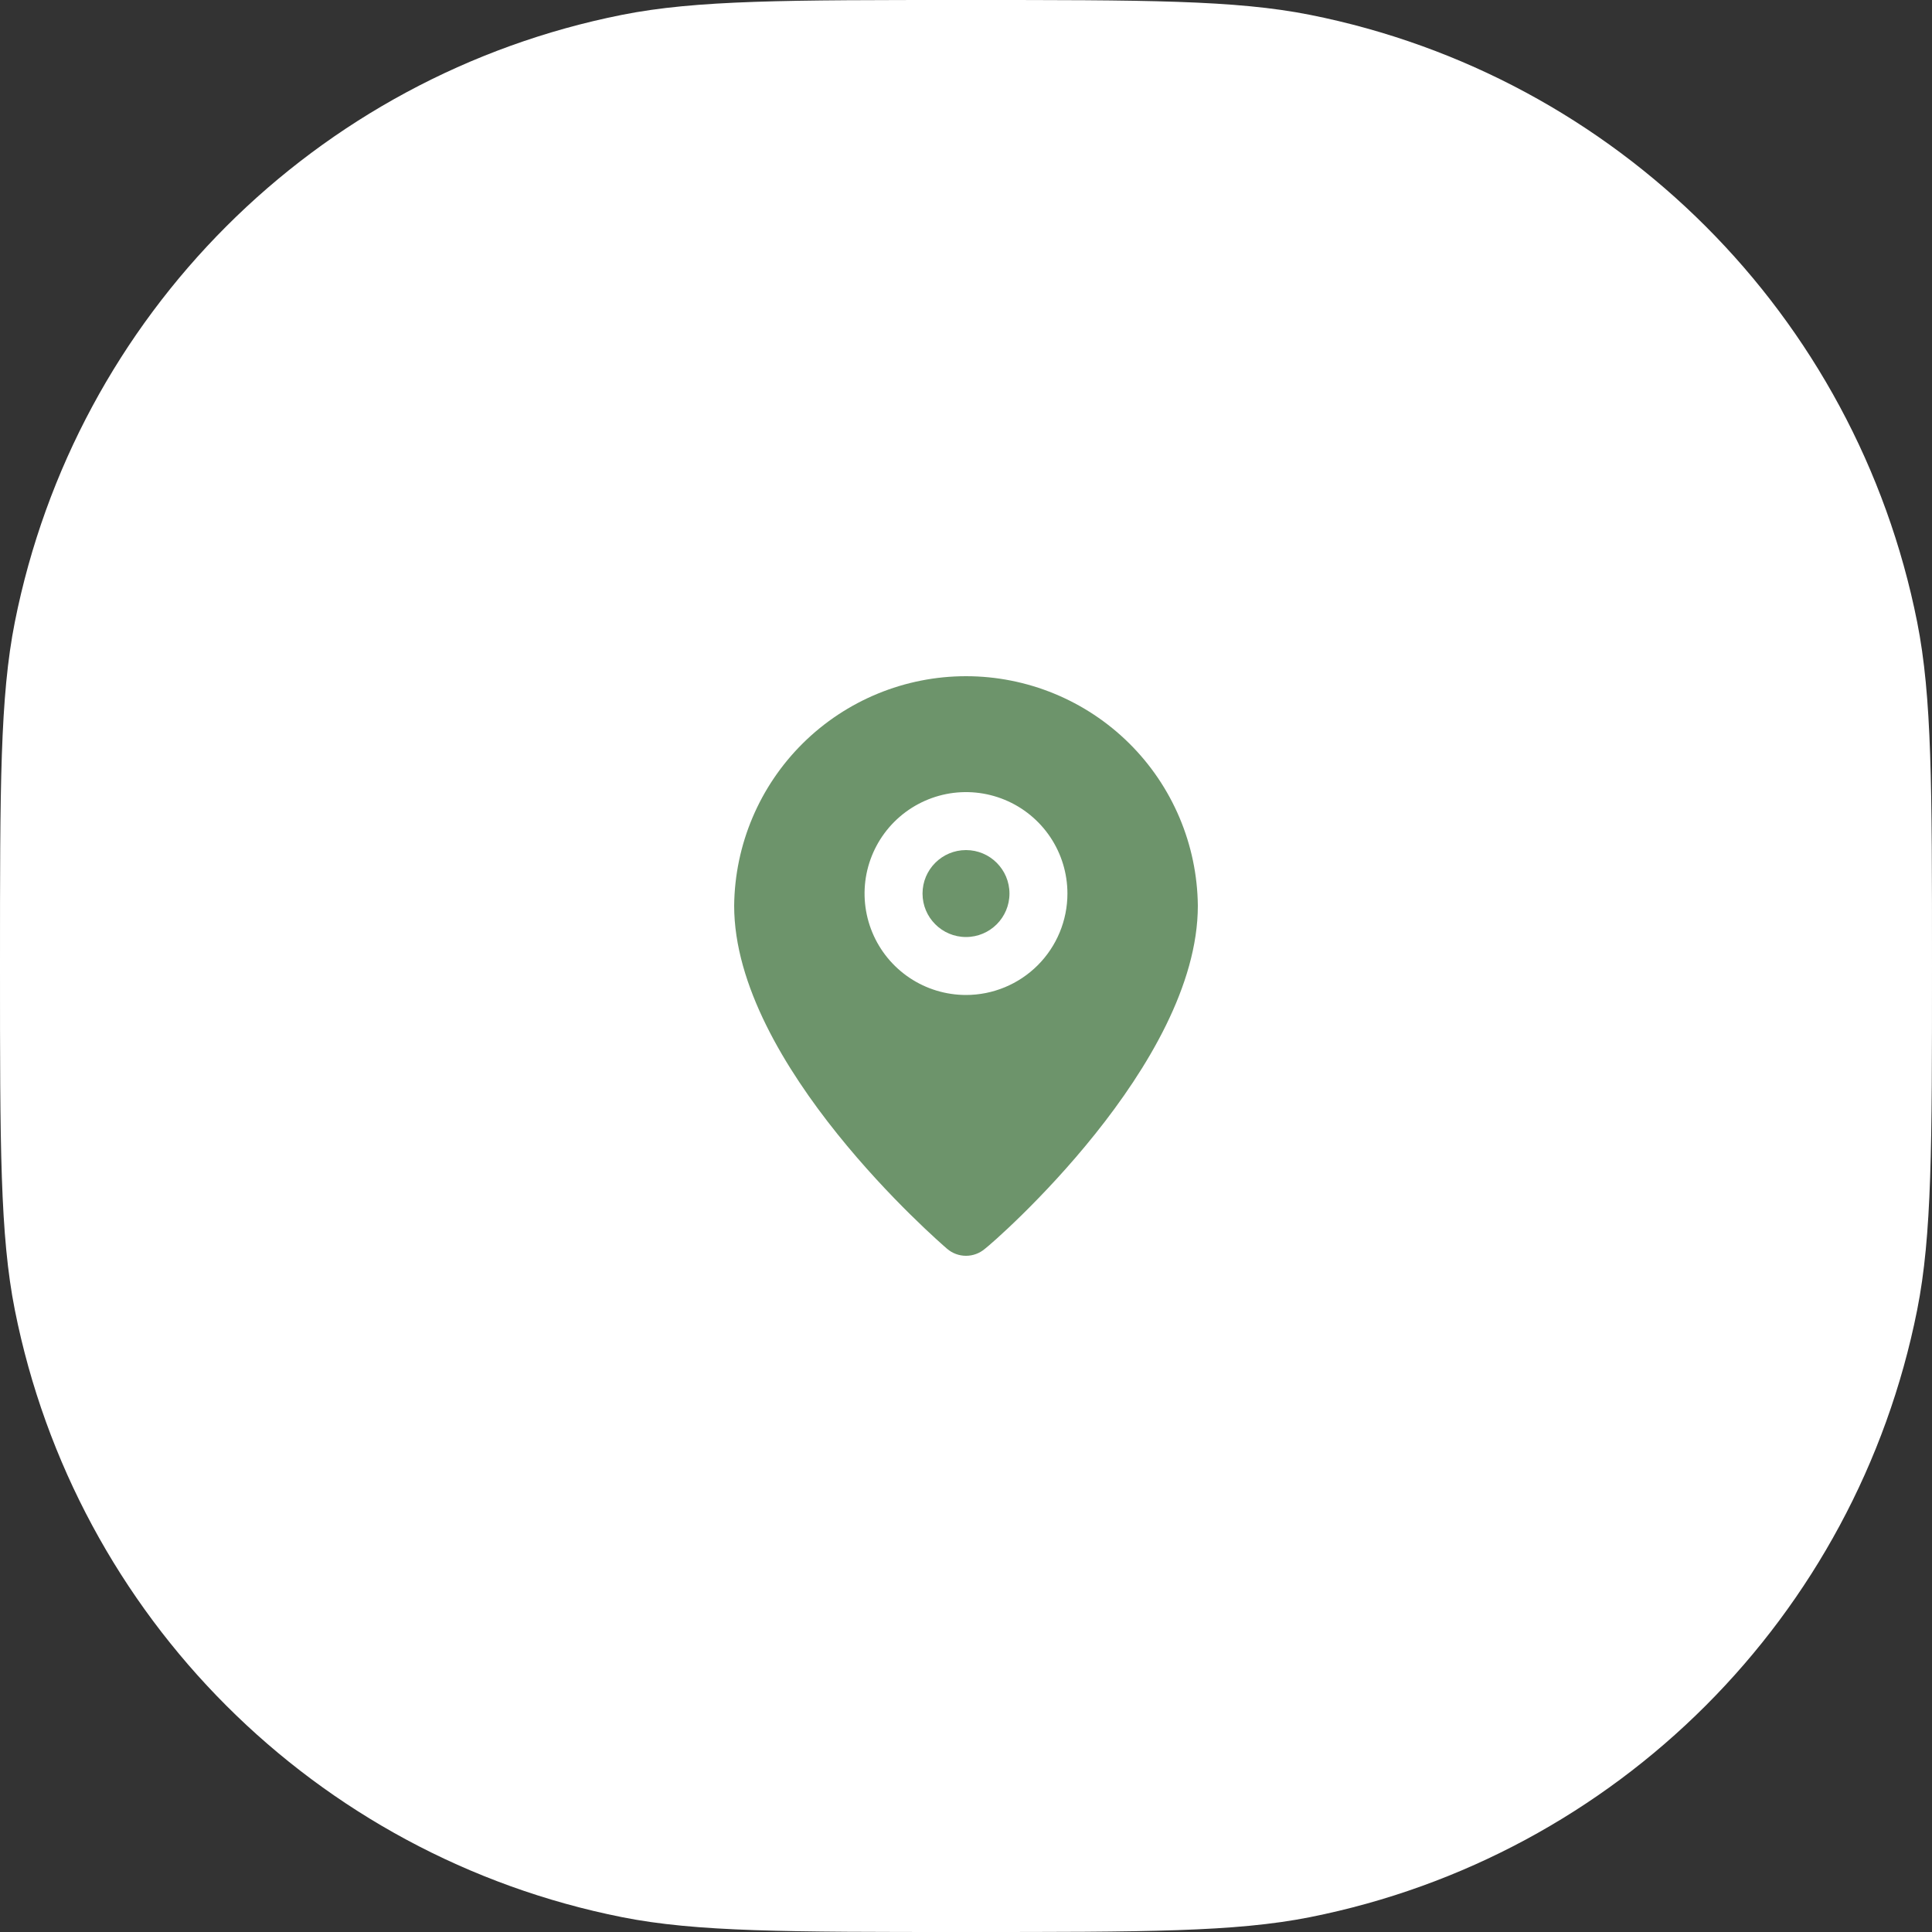
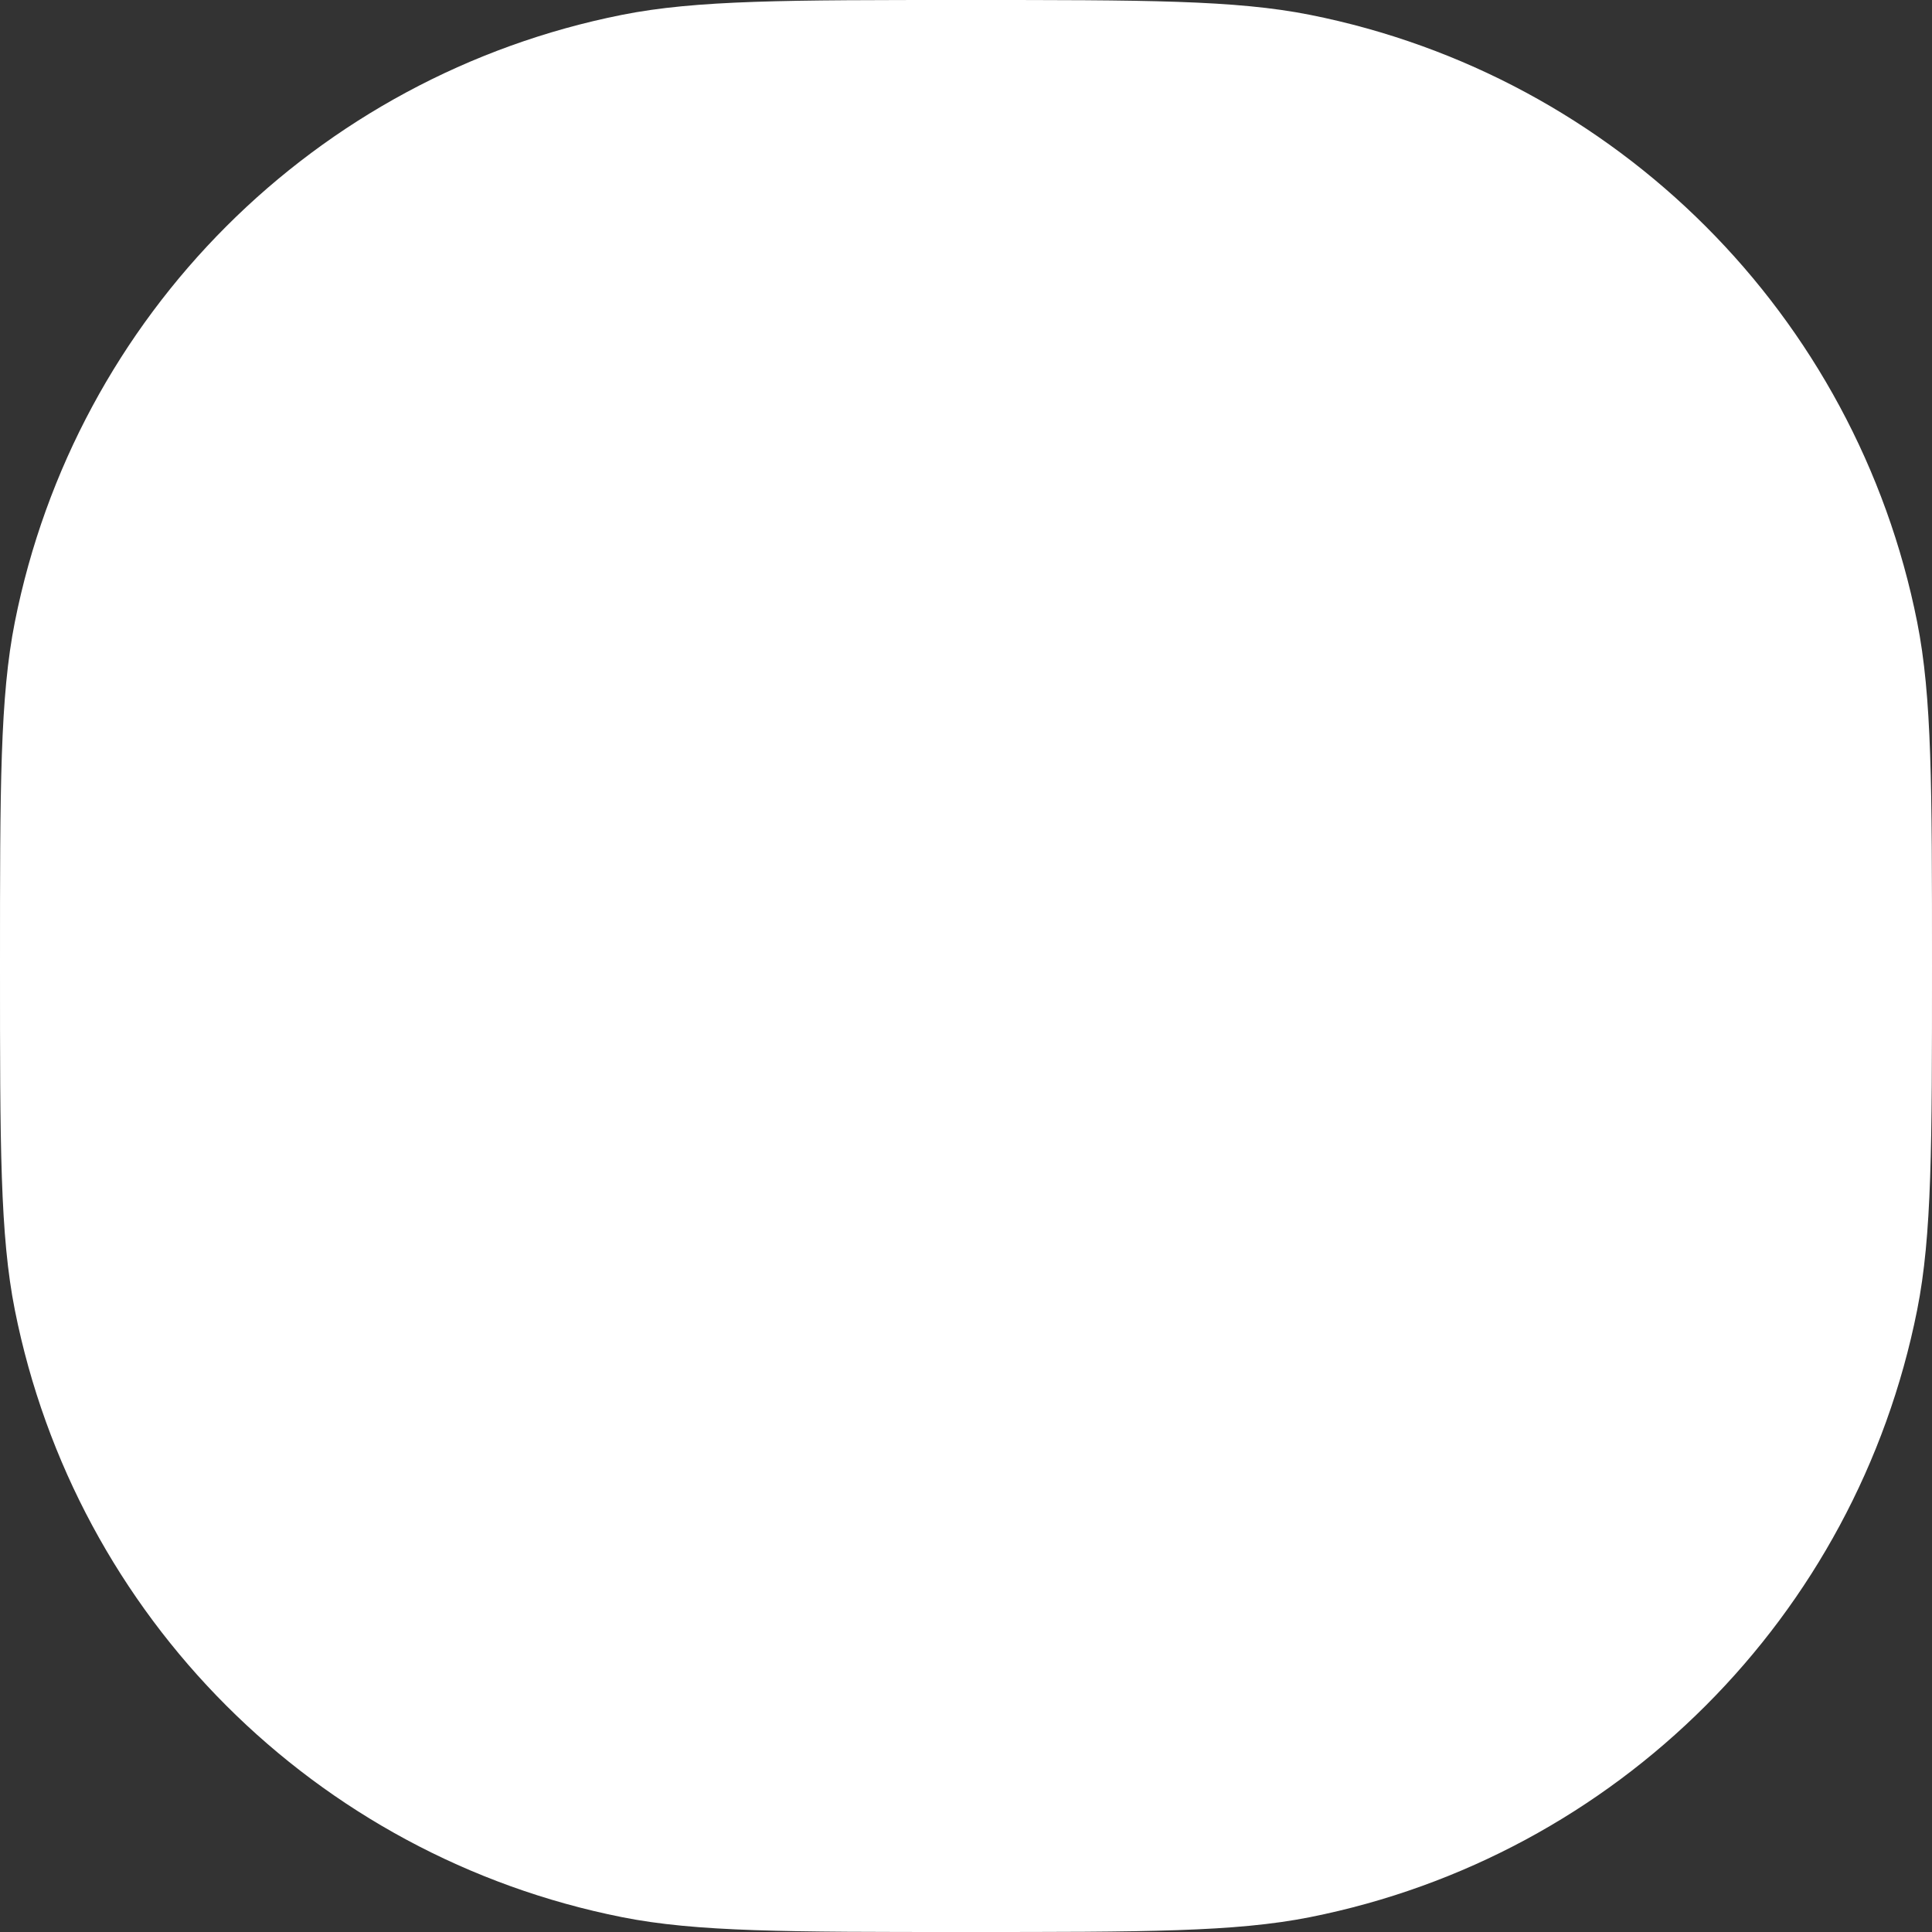
<svg xmlns="http://www.w3.org/2000/svg" width="50" height="50" viewBox="0 0 50 50" fill="none">
  <rect x="0" y="0" width="50" height="50" fill="#333333" stroke="none" />
  <path d="M0 25C0 20.353 0 18.03 0.384 16.098C1.962 8.164 8.164 1.962 16.098 0.384C18.03 0 20.353 0 25 0V0C29.647 0 31.97 0 33.902 0.384C41.836 1.962 48.038 8.164 49.616 16.098C50 18.03 50 20.353 50 25V25C50 29.647 50 31.97 49.616 33.902C48.038 41.836 41.836 48.038 33.902 49.616C31.97 50 29.647 50 25 50V50C20.353 50 18.03 50 16.098 49.616C8.164 48.038 1.962 41.836 0.384 33.902C0 31.97 0 29.647 0 25V25Z" fill="white" />
-   <path d="M25 24.25C25.621 24.25 26.125 23.746 26.125 23.125C26.125 22.504 25.621 22 25 22C24.379 22 23.875 22.504 23.875 23.125C23.875 23.746 24.379 24.25 25 24.25Z" fill="#6D946B" />
-   <path d="M25 17.5C23.419 17.5 21.902 18.124 20.778 19.236C19.655 20.348 19.016 21.859 19 23.44C19 27.55 24.288 32.125 24.512 32.32C24.648 32.436 24.821 32.5 25 32.5C25.179 32.5 25.352 32.436 25.488 32.32C25.75 32.125 31 27.55 31 23.44C30.984 21.859 30.345 20.348 29.222 19.236C28.098 18.124 26.581 17.5 25 17.5ZM25 25.75C24.481 25.75 23.973 25.596 23.542 25.308C23.11 25.019 22.773 24.609 22.575 24.13C22.376 23.65 22.324 23.122 22.425 22.613C22.527 22.104 22.777 21.636 23.144 21.269C23.511 20.902 23.979 20.652 24.488 20.55C24.997 20.449 25.525 20.501 26.005 20.7C26.484 20.898 26.894 21.235 27.183 21.667C27.471 22.098 27.625 22.606 27.625 23.125C27.625 23.821 27.348 24.489 26.856 24.981C26.364 25.473 25.696 25.75 25 25.75Z" fill="#6D946B" />
</svg>